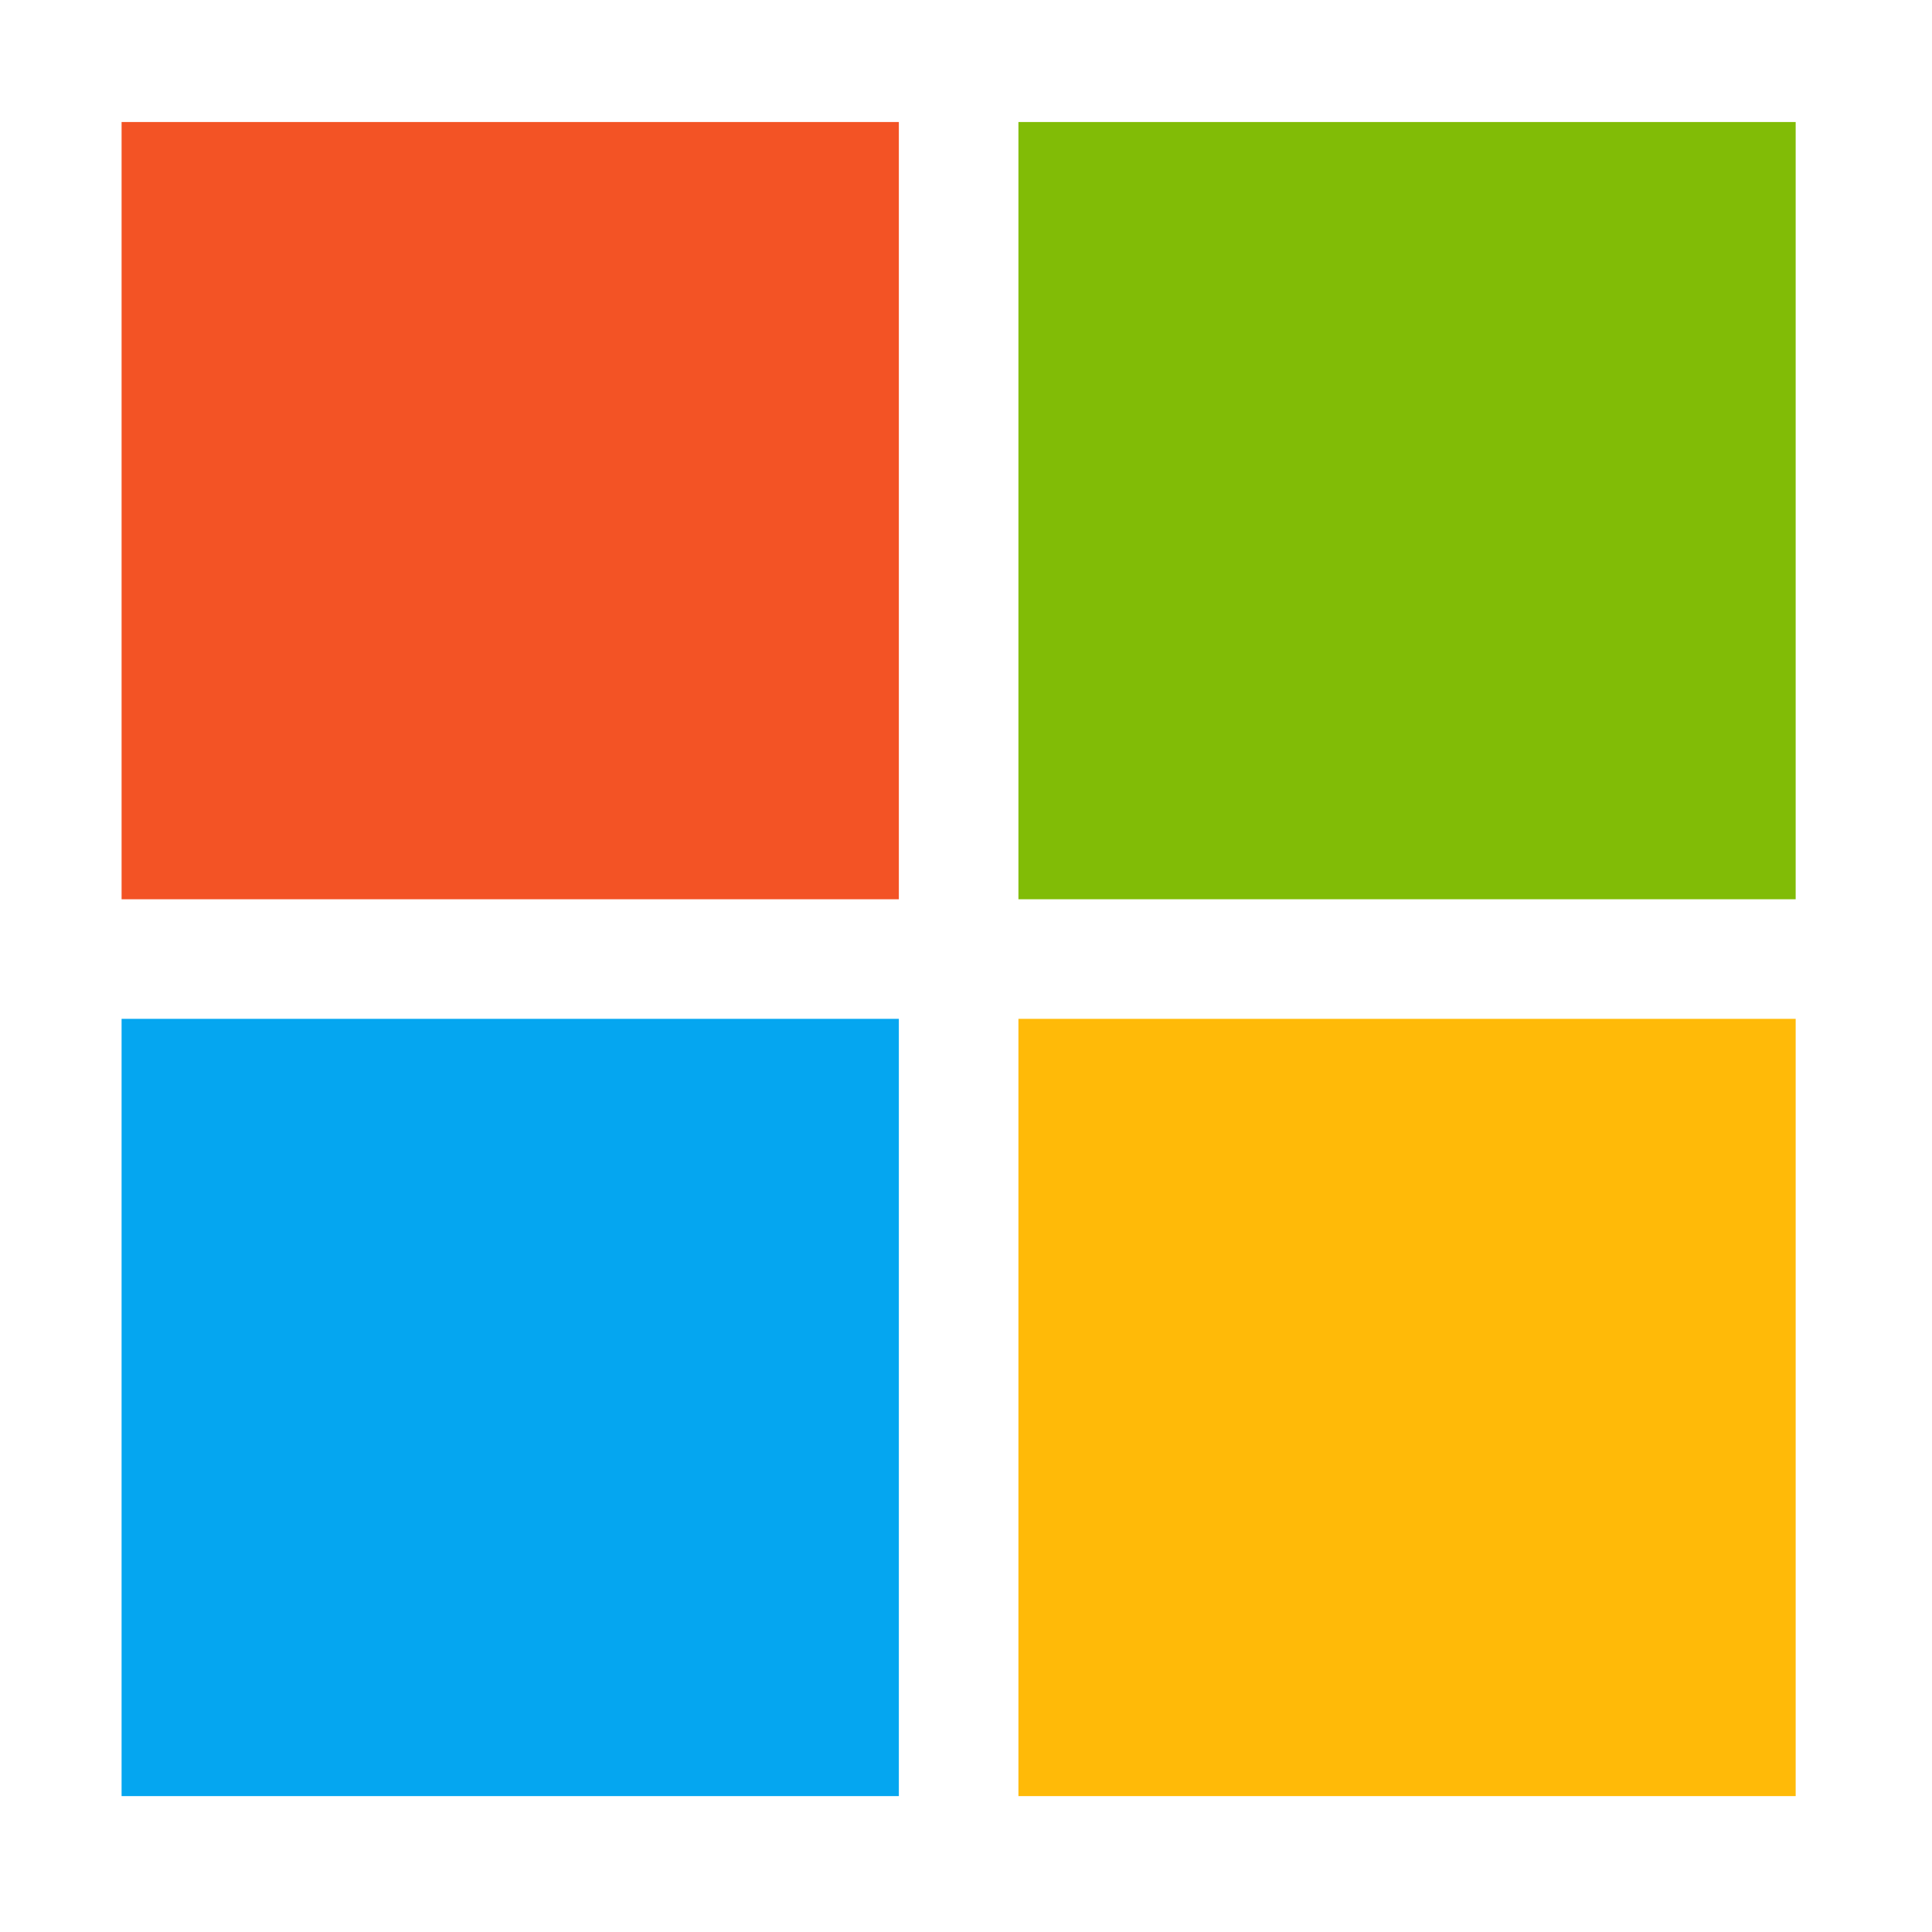
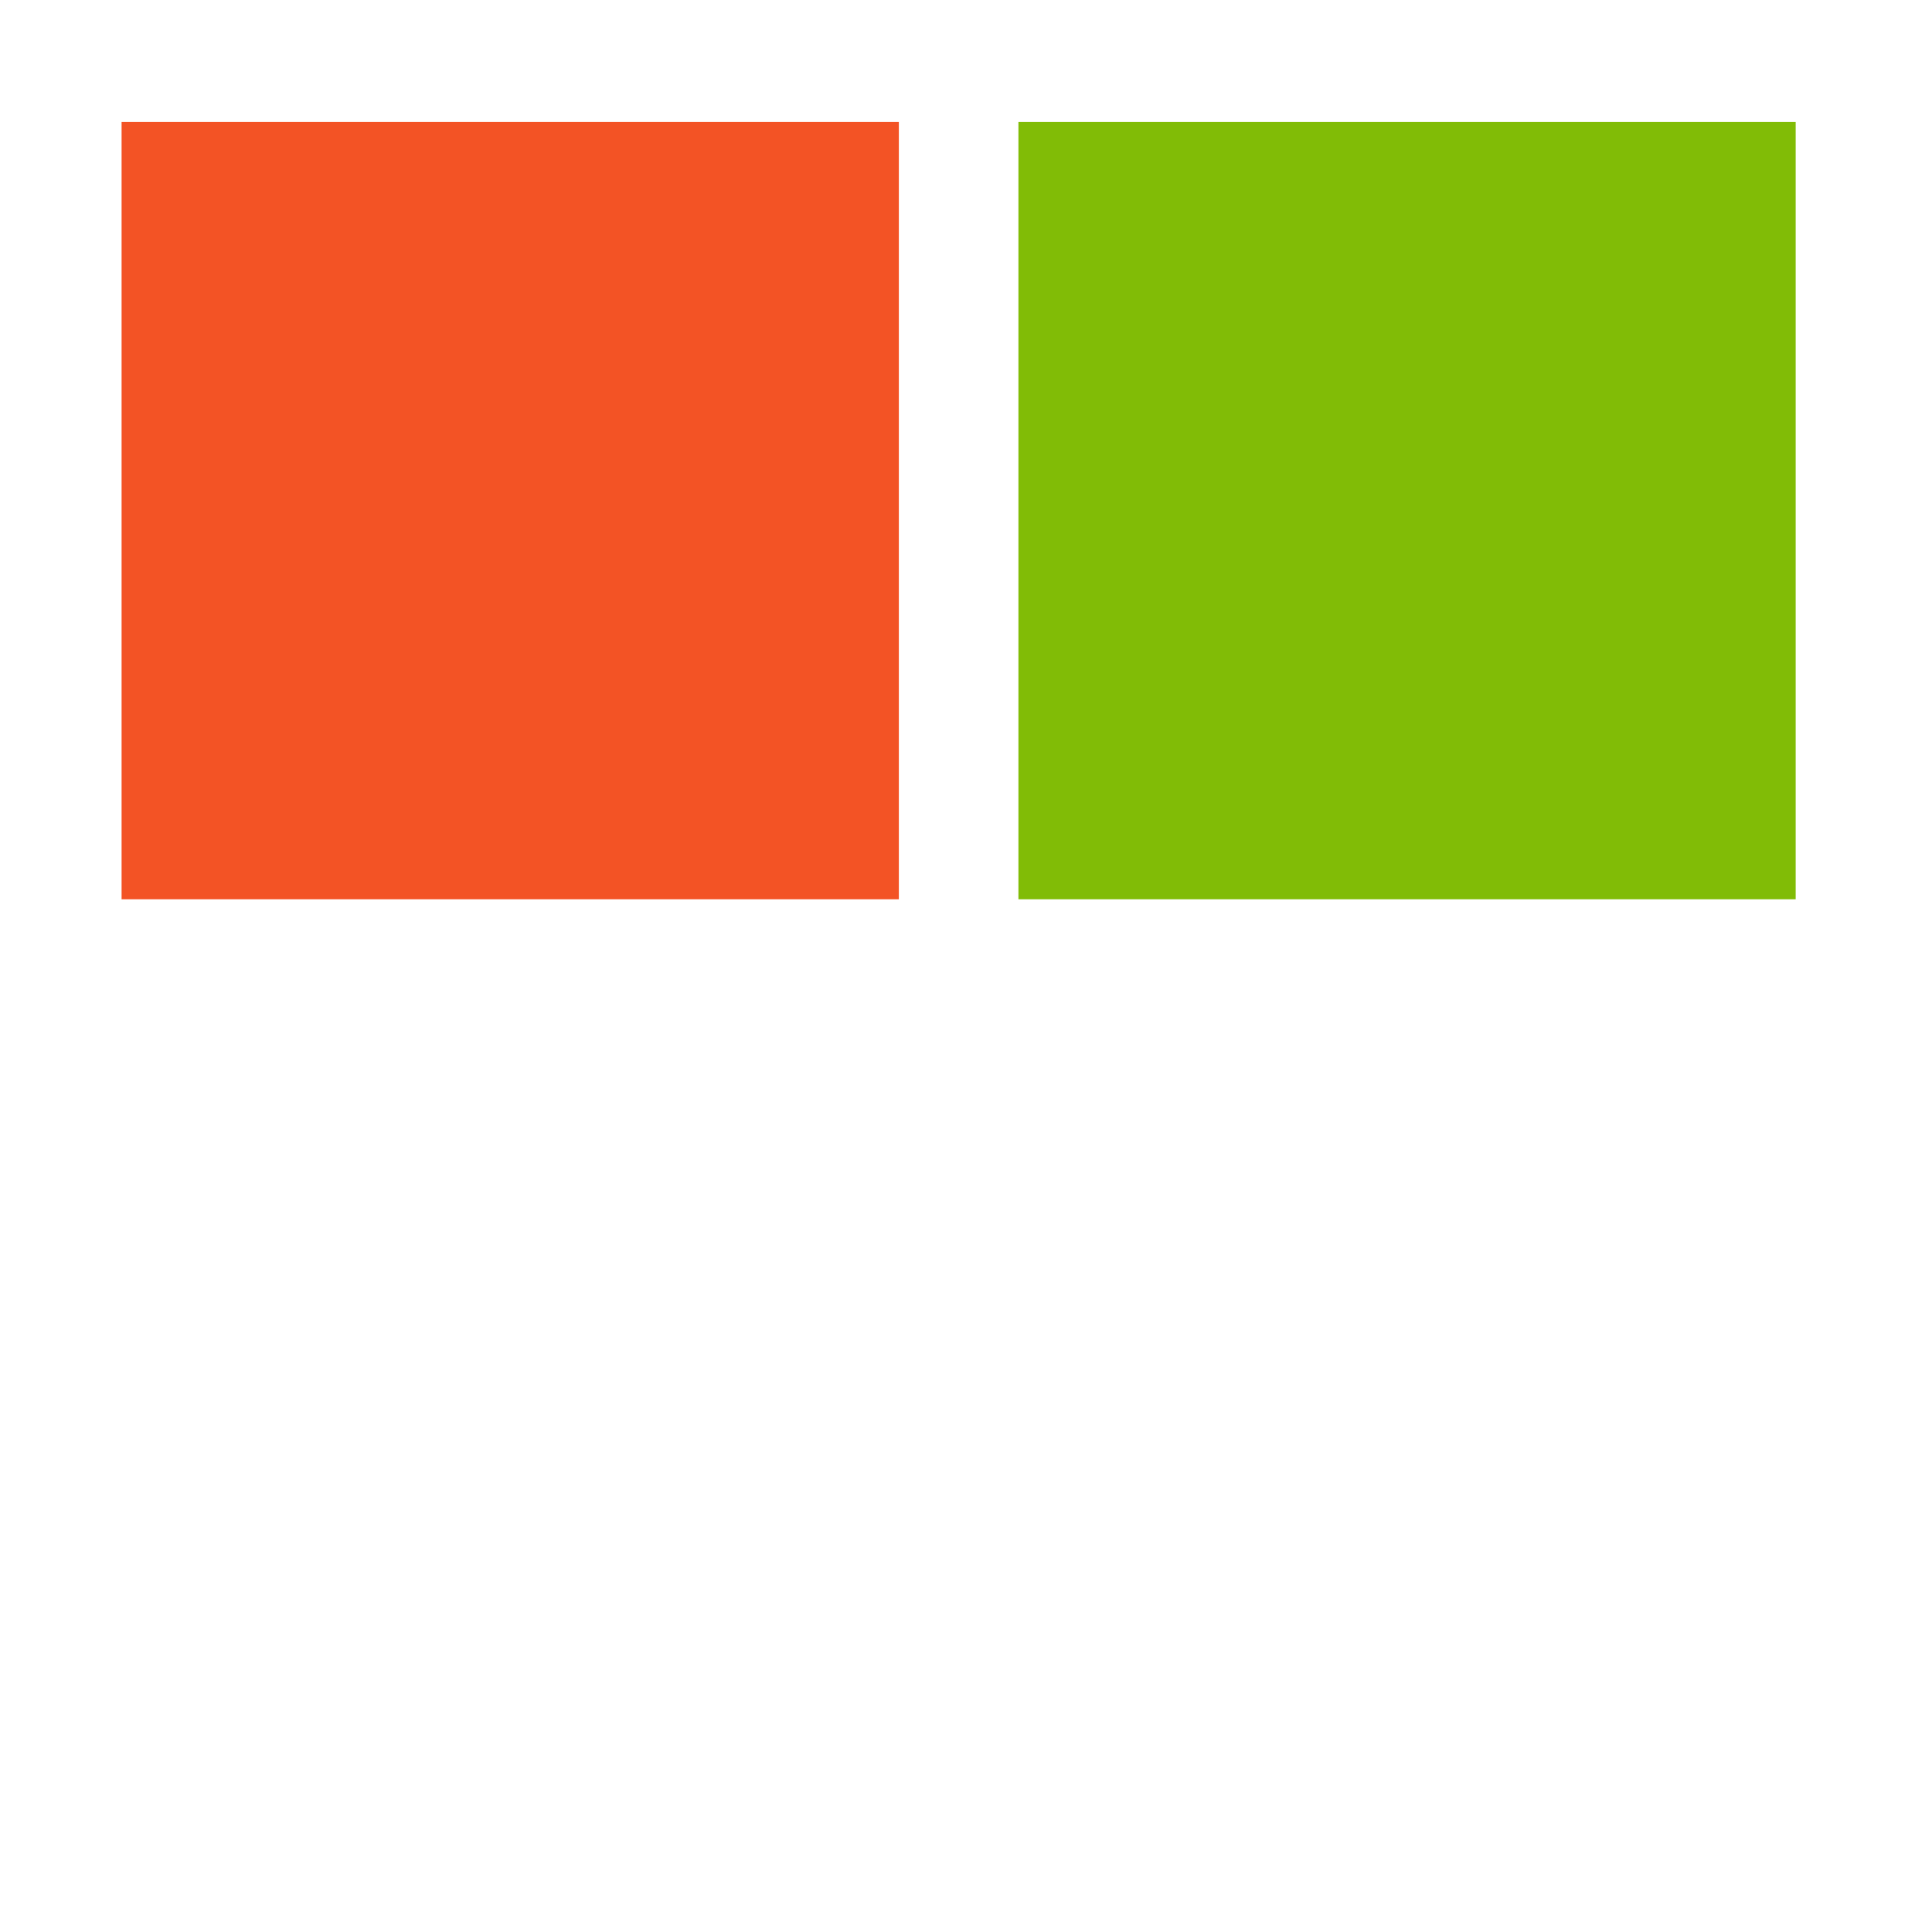
<svg xmlns="http://www.w3.org/2000/svg" width="103" height="103" viewBox="0 0 103 103" fill="none">
  <path d="M6.482 6.505H47.92V47.942H6.482V6.505Z" fill="#F35325" />
  <path d="M54.295 6.505H95.732V47.942H54.295V6.505Z" fill="#81BC06" />
-   <path d="M6.482 54.317H47.92V95.755H6.482V54.317Z" fill="#05A6F0" />
-   <path d="M54.295 54.317H95.732V95.755H54.295V54.317Z" fill="#FFBA08" />
</svg>